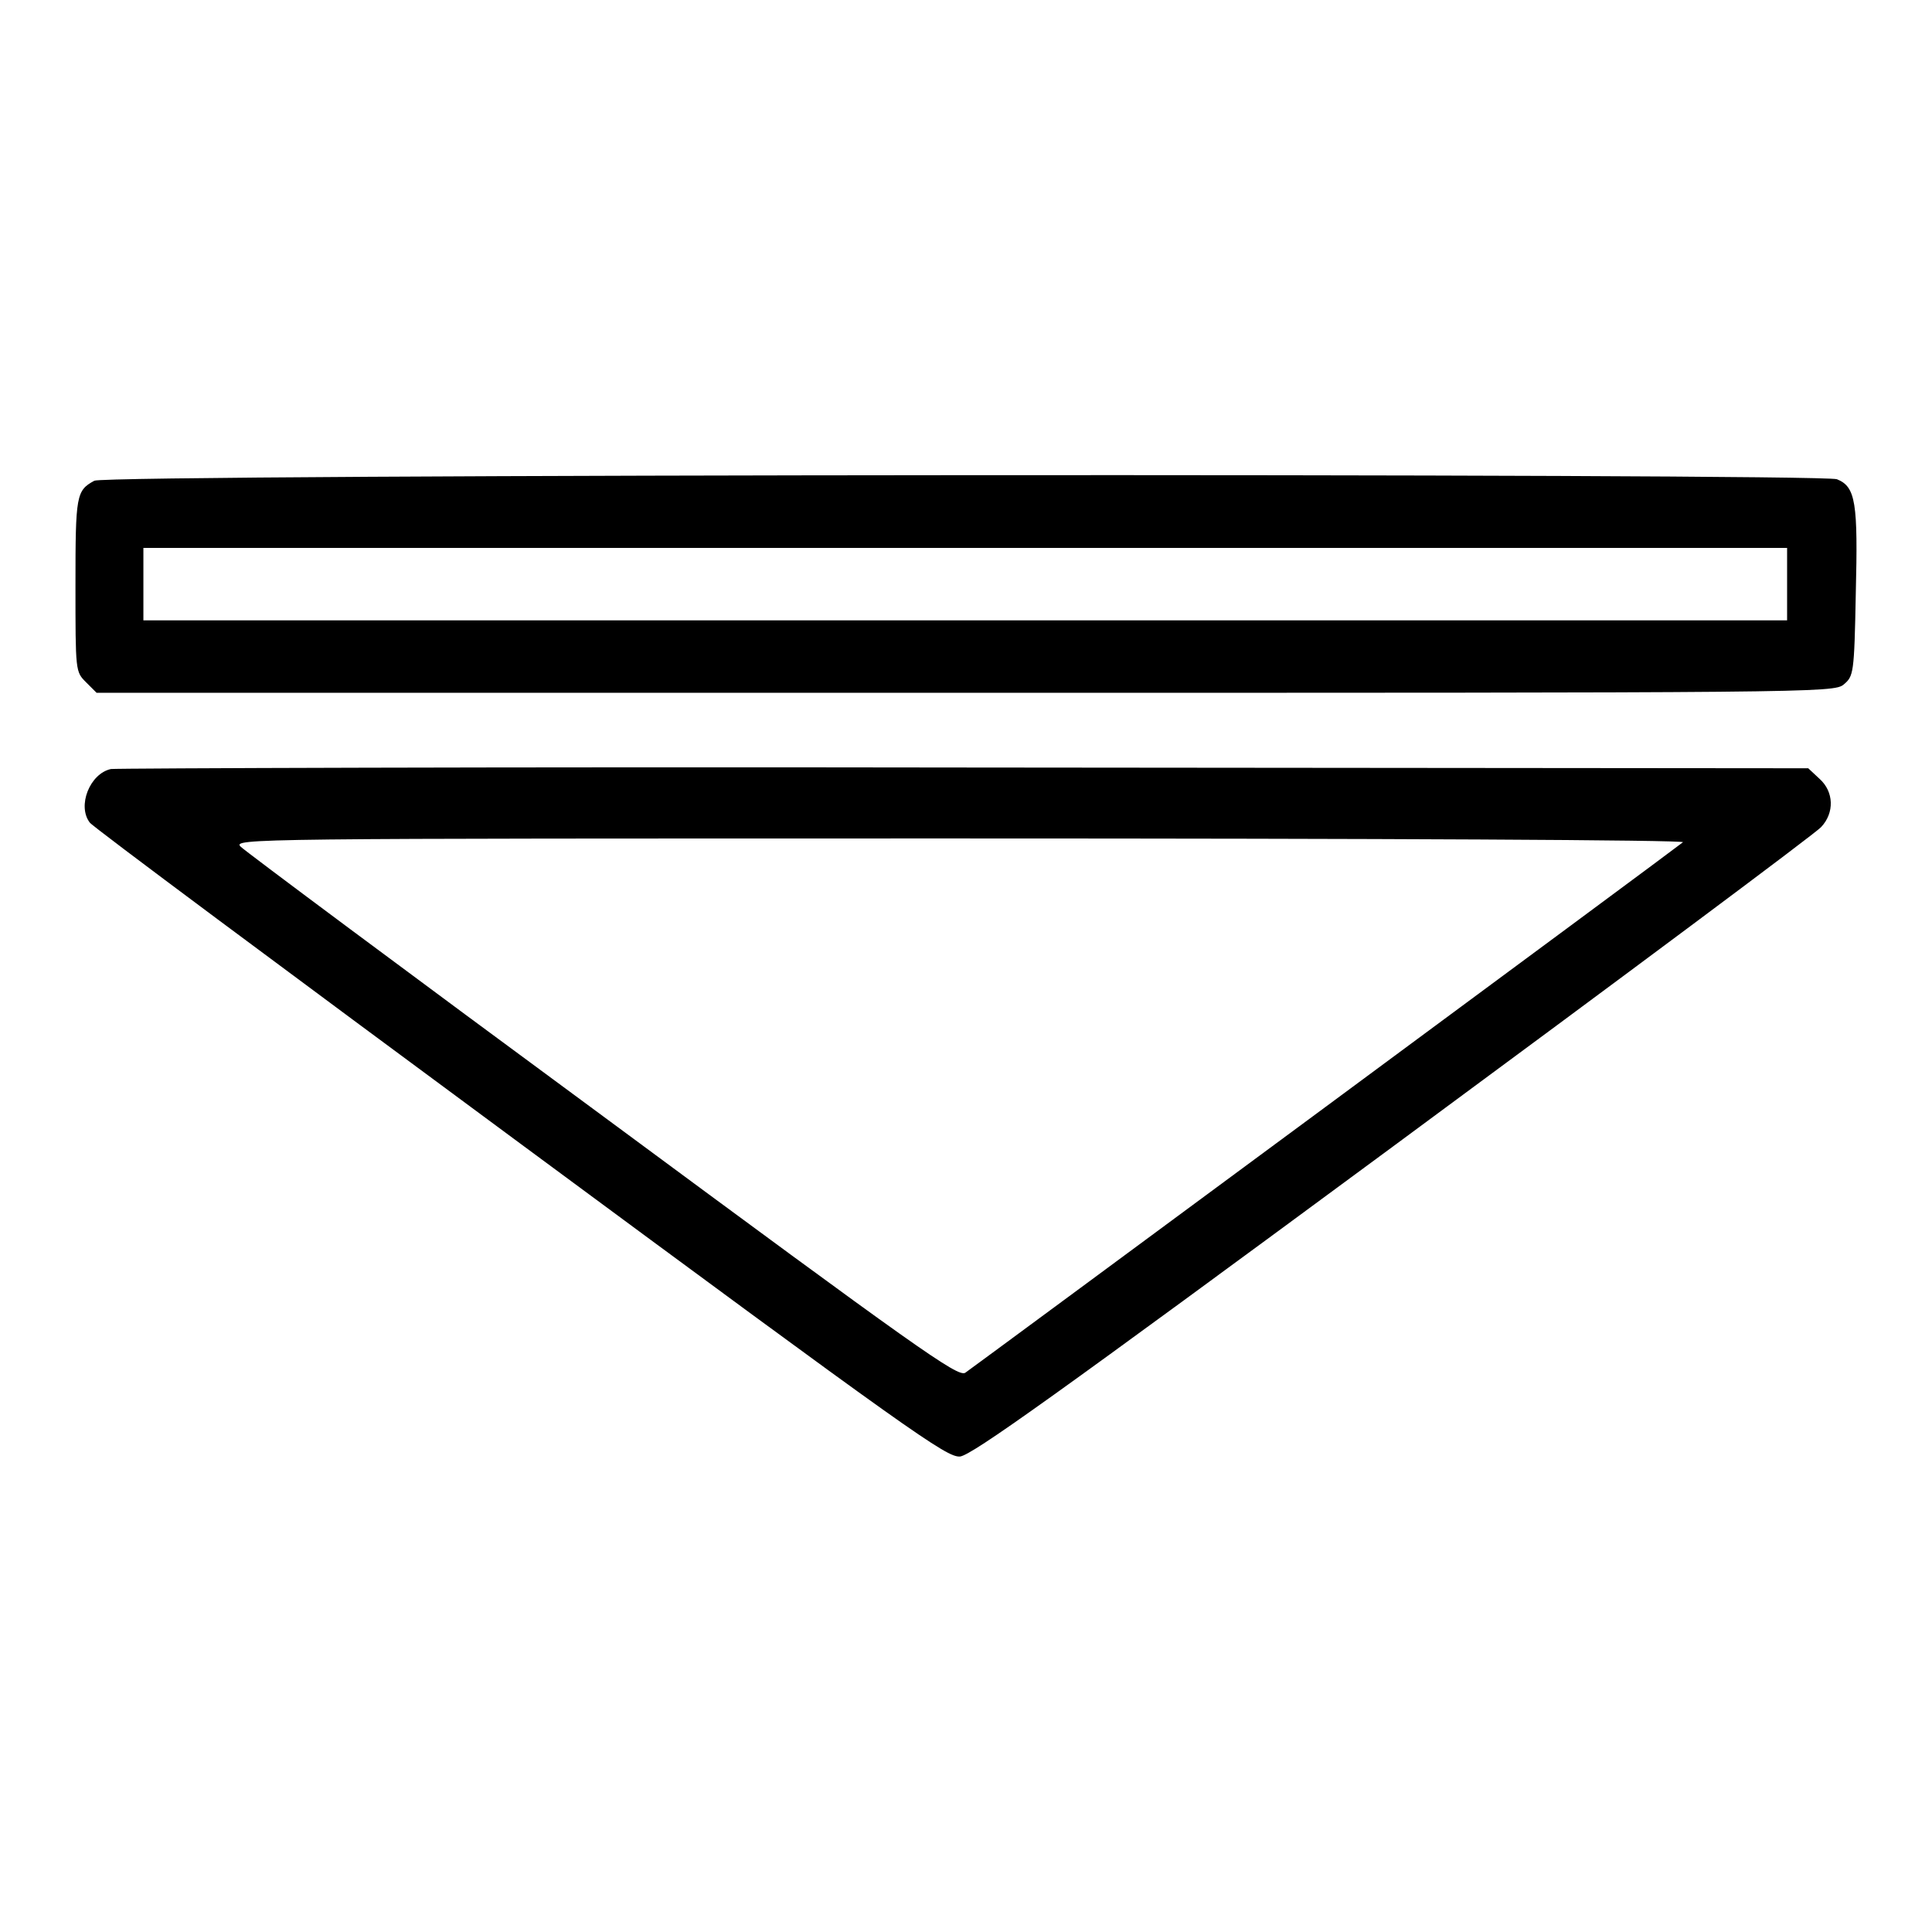
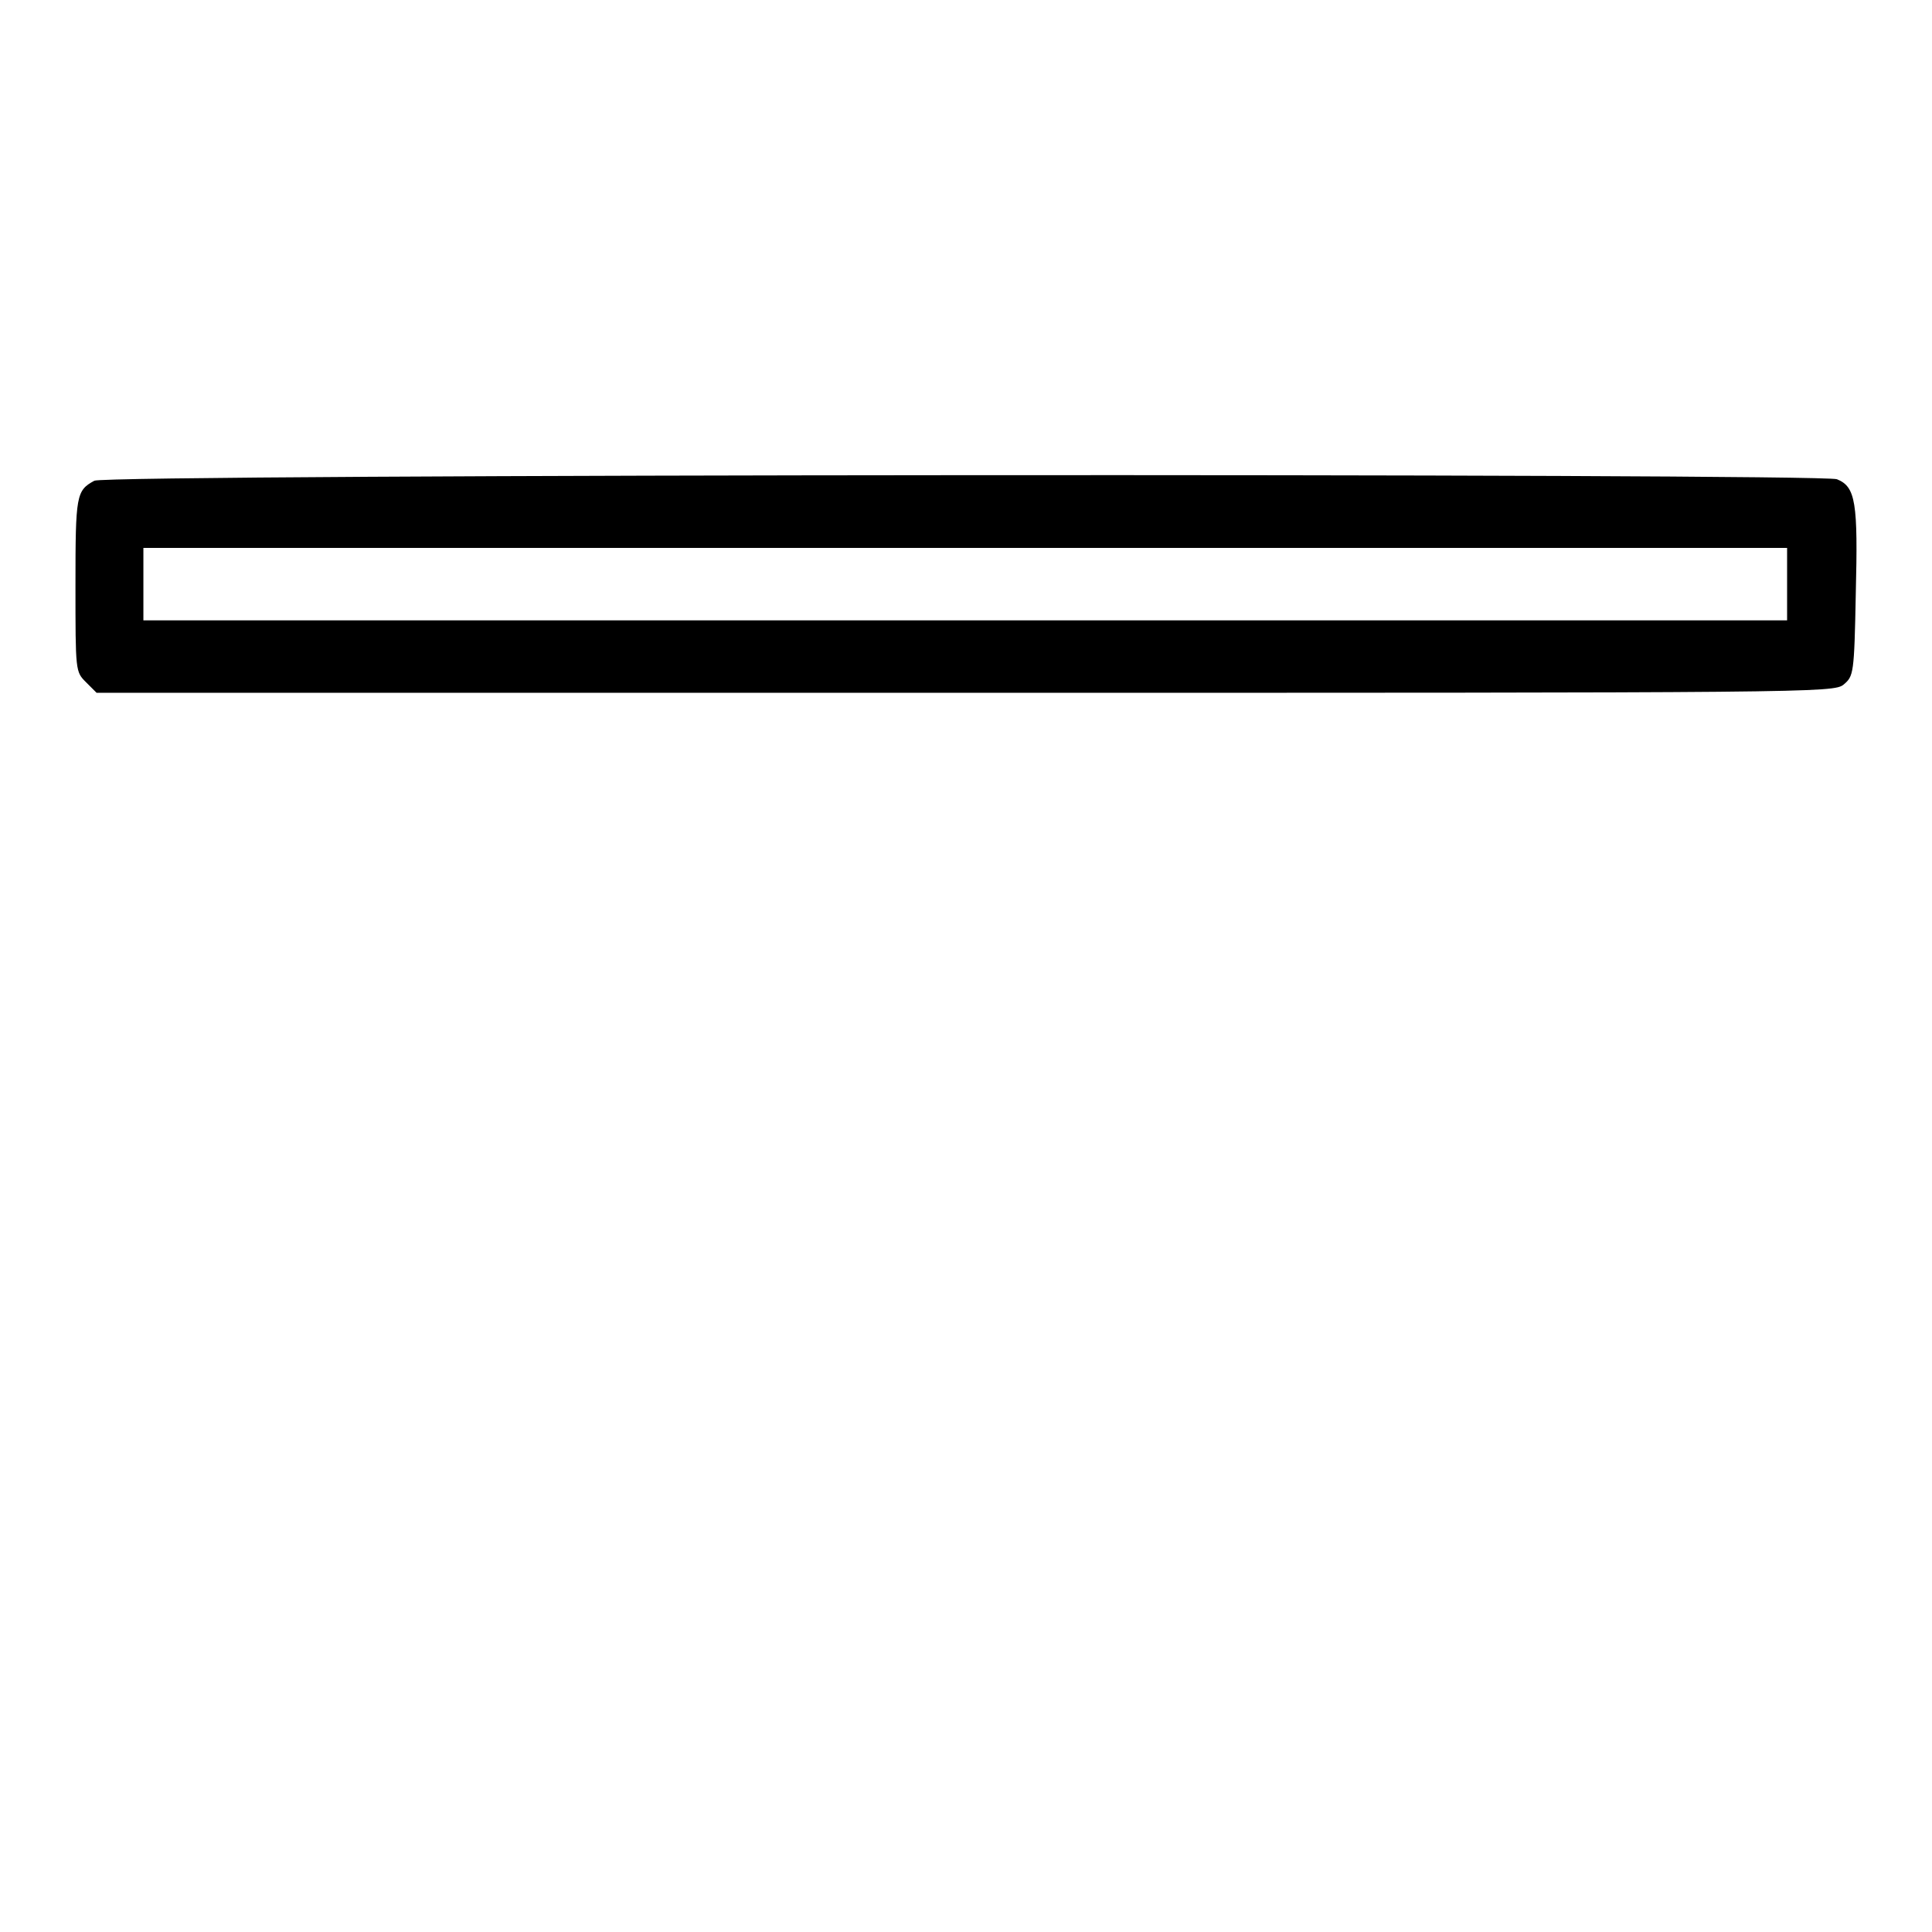
<svg xmlns="http://www.w3.org/2000/svg" version="1.1" x="0px" y="0px" viewBox="0 0 256 256" enable-background="new 0 0 256 256" xml:space="preserve">
  <g>
    <g>
      <g>
        <path fill="#000000" d="M12.5,63.7C10.1,65,10,65.6,10,77.5c0,11.5,0,11.5,1.4,12.9l1.4,1.4h115.1c112.4,0,115.1,0,116.4-1.1s1.4-1.4,1.6-12c0.3-12.1,0-14.2-2.5-15.2C241.1,62.7,14.1,62.8,12.5,63.7z M236.8,77.4v4.8H127.9H19v-4.8v-4.8h108.9h108.9V77.4z" />
-         <path fill="#000000" d="M14.7,101.9c-2.8,0.6-4.5,4.9-2.8,7.1c0.3,0.5,26,19.6,57,42.5c52.1,38.5,56.5,41.6,58.3,41.5c1.6-0.2,12.4-7.9,57.4-41.1c30.5-22.5,56-41.5,56.7-42.3c1.8-1.9,1.7-4.7-0.2-6.4l-1.5-1.4l-111.8-0.1C66.3,101.6,15.4,101.8,14.7,101.9z M223,111.6c-0.8,0.7-93.8,69.4-95.1,70.3c-1,0.6-6.2-3.1-48-34c-25.8-19-47.4-35.1-48-35.7c-1.1-1.1,0.6-1.1,95.3-1.1C183.1,111.1,223.3,111.3,223,111.6z" />
      </g>
    </g>
  </g>
</svg>